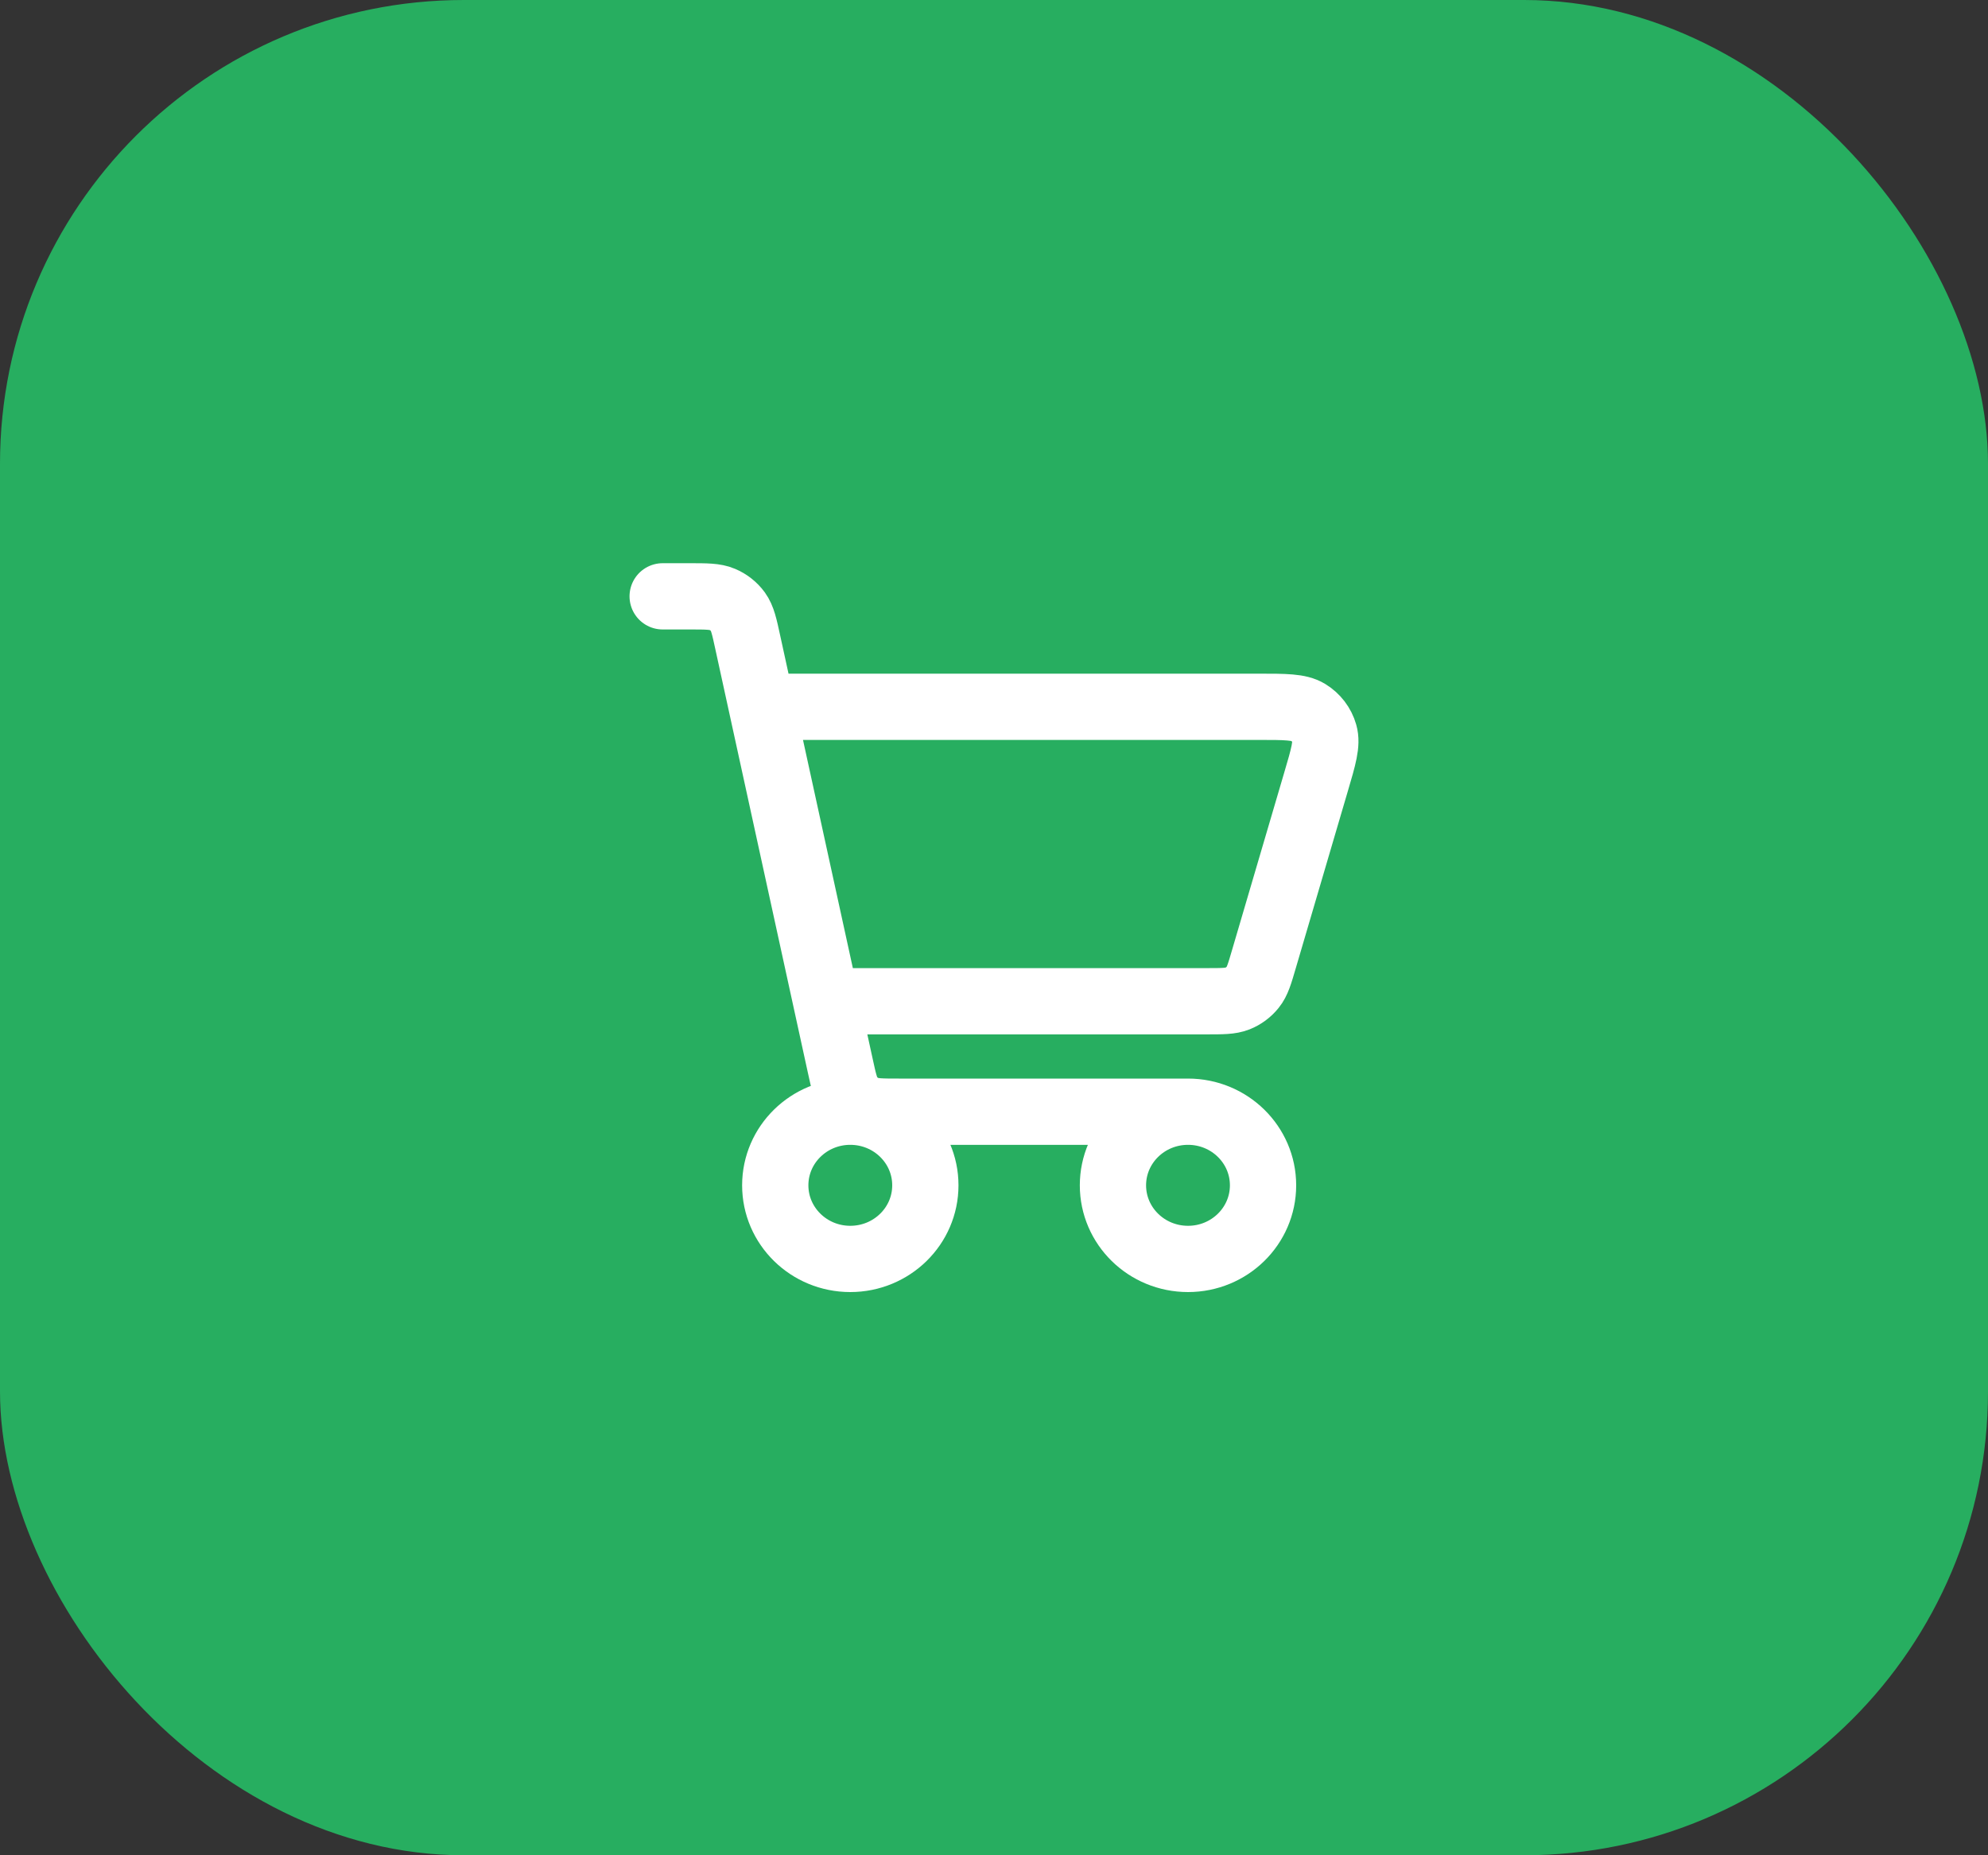
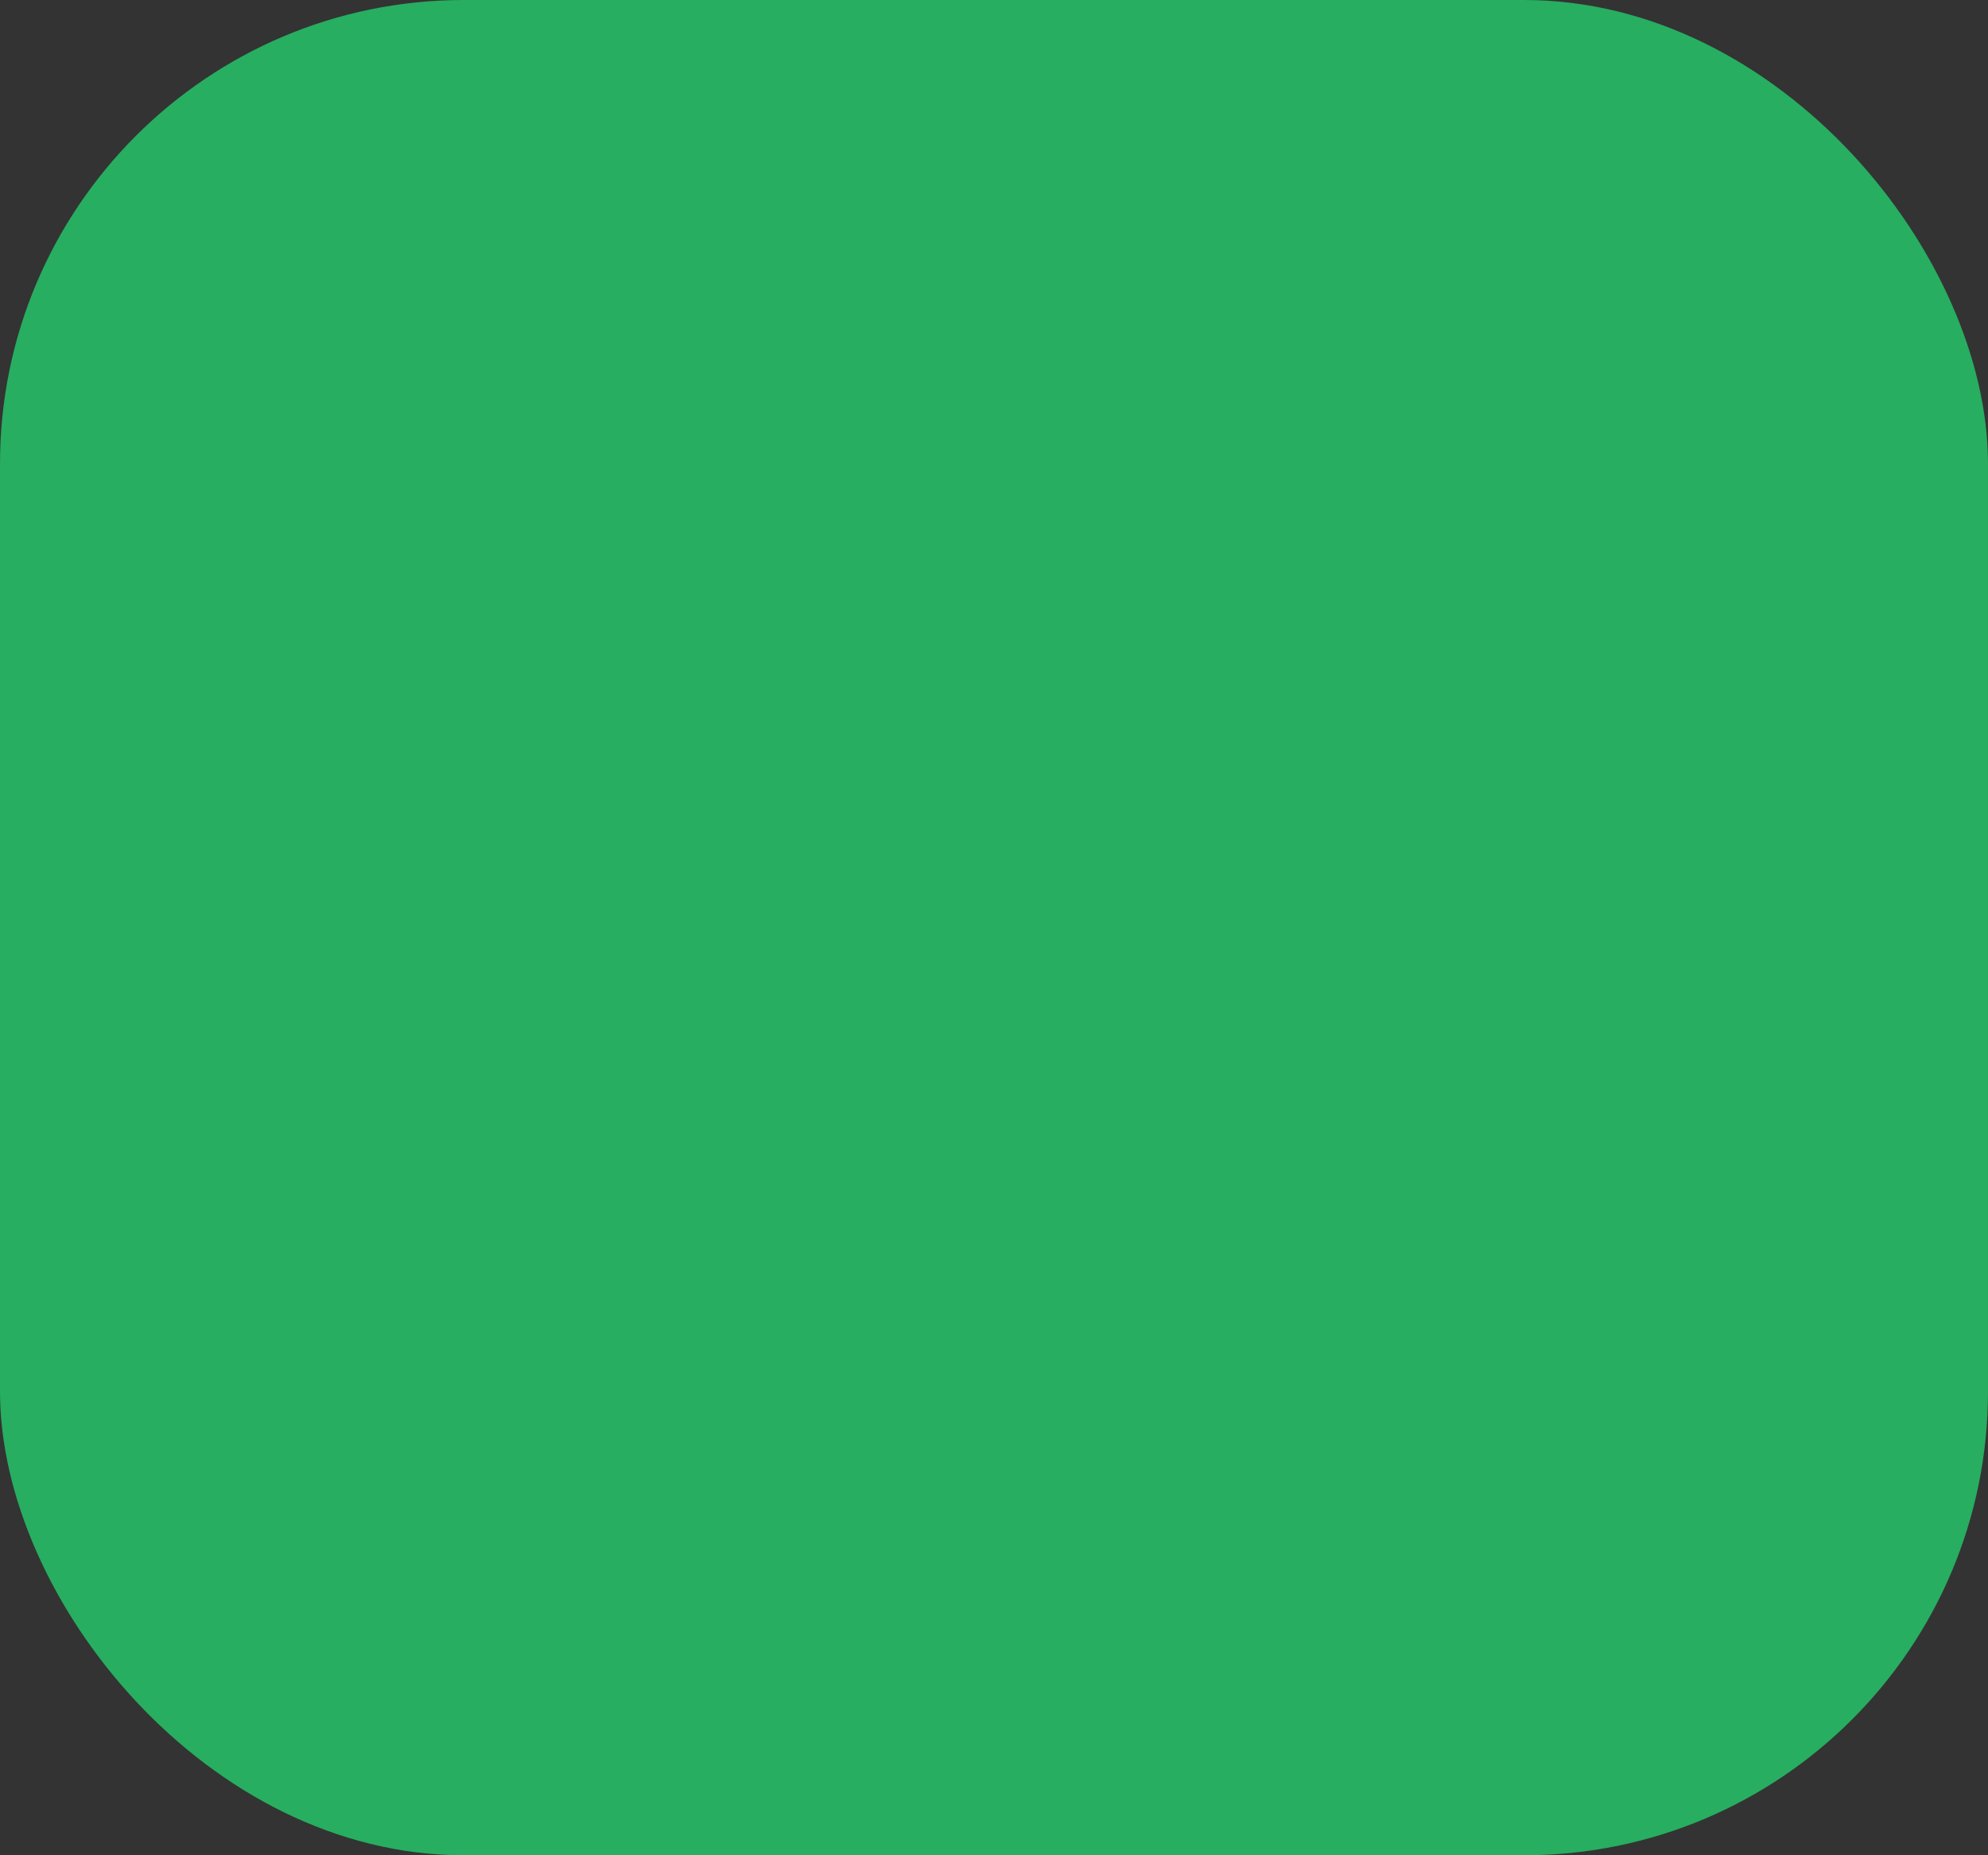
<svg xmlns="http://www.w3.org/2000/svg" width="30" height="28" viewBox="0 0 30 28" fill="none">
  <rect x="0" y="0" width="30" height="28" fill="#333333" stroke="none" />
  <rect width="30" height="28" rx="7" fill="#27AE60" />
-   <path d="M17.928 16.778C17.302 16.778 16.795 17.275 16.795 17.889C16.795 18.503 17.302 19 17.928 19C18.553 19 19.06 18.503 19.06 17.889C19.06 17.275 18.553 16.778 17.928 16.778ZM17.928 16.778H13.564C13.303 16.778 13.172 16.778 13.065 16.732C12.97 16.692 12.888 16.627 12.828 16.545C12.761 16.452 12.733 16.328 12.68 16.084L11.286 9.703C11.232 9.452 11.204 9.327 11.136 9.233C11.076 9.151 10.994 9.086 10.899 9.046C10.791 9 10.661 9 10.4 9H10M11.699 10.667H18.989C19.397 10.667 19.602 10.667 19.739 10.75C19.859 10.823 19.947 10.938 19.985 11.072C20.029 11.224 19.973 11.417 19.859 11.802L19.075 14.469C19.008 14.699 18.974 14.814 18.905 14.899C18.844 14.975 18.764 15.034 18.674 15.07C18.571 15.111 18.449 15.111 18.206 15.111H12.679M12.831 19C12.206 19 11.699 18.503 11.699 17.889C11.699 17.275 12.206 16.778 12.831 16.778C13.457 16.778 13.964 17.275 13.964 17.889C13.964 18.503 13.457 19 12.831 19Z" stroke="white" stroke-linecap="round" stroke-linejoin="round" />
</svg>